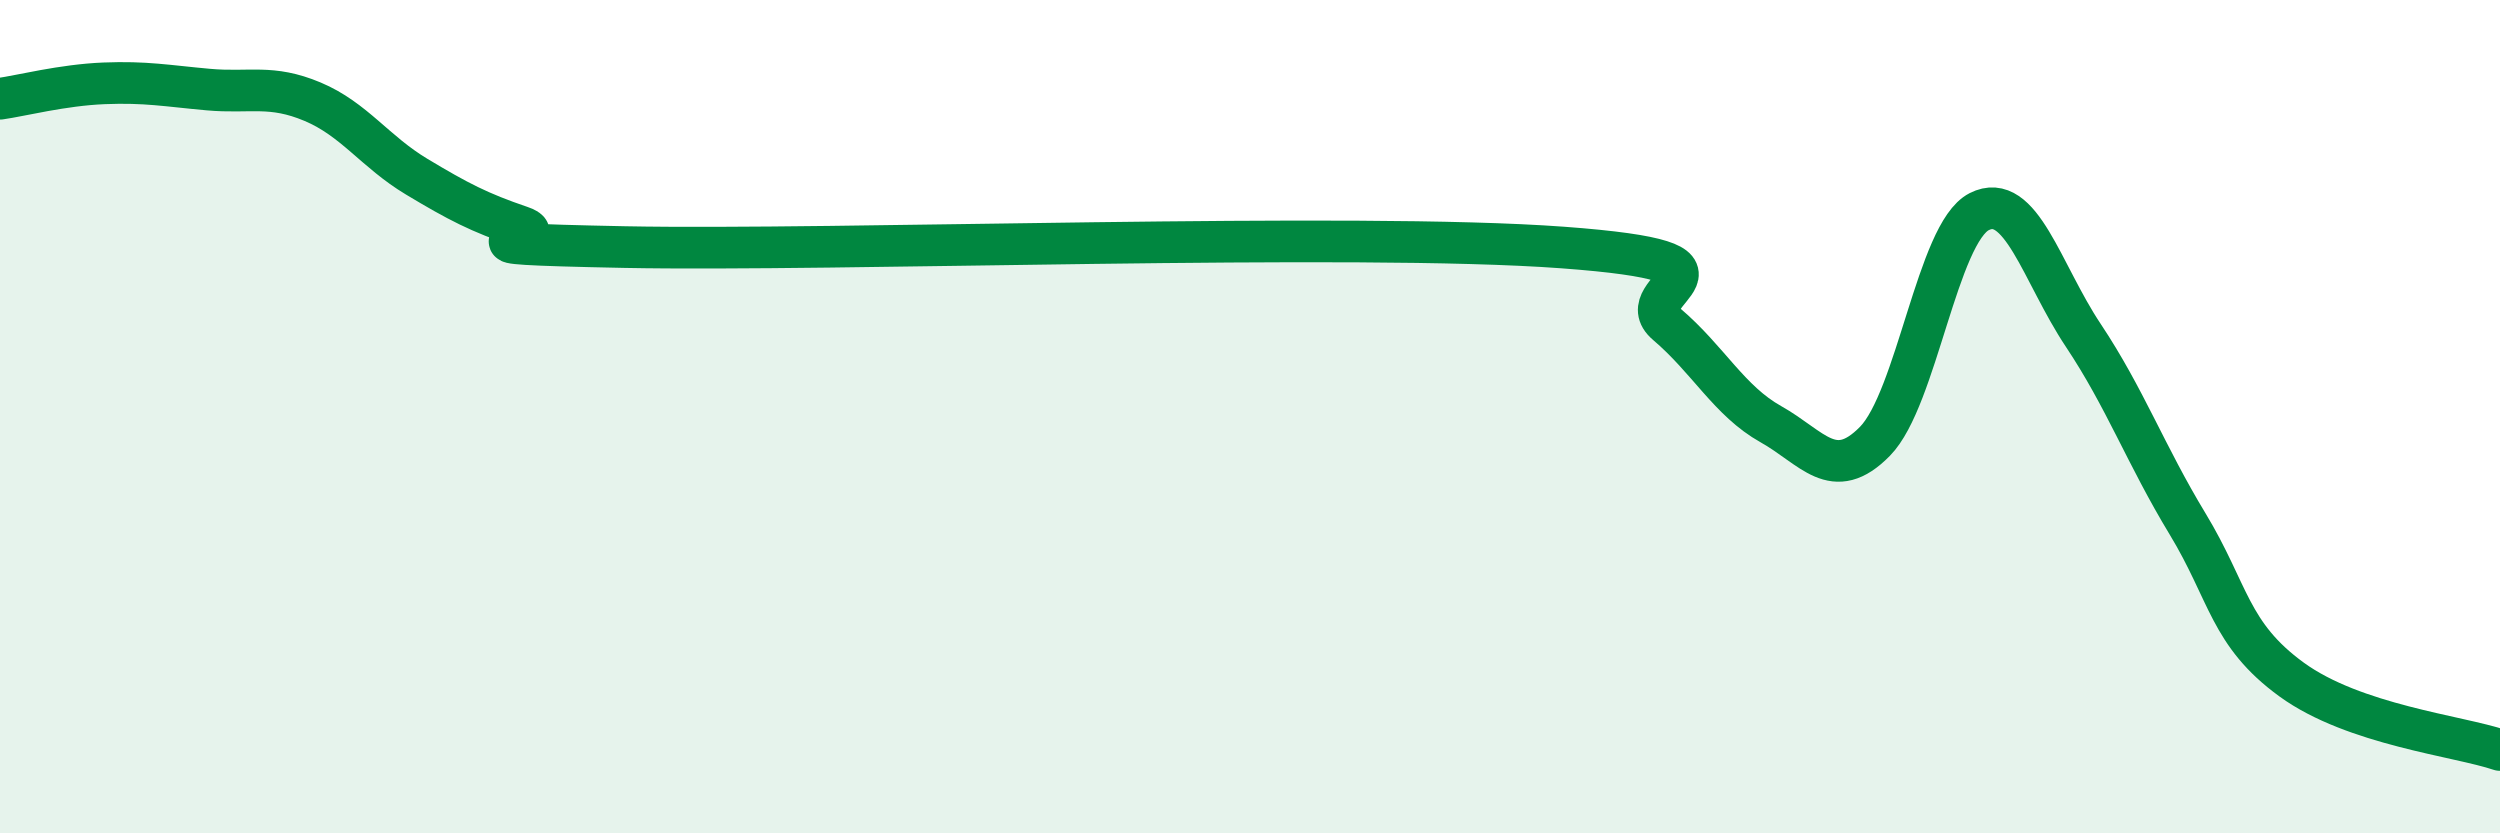
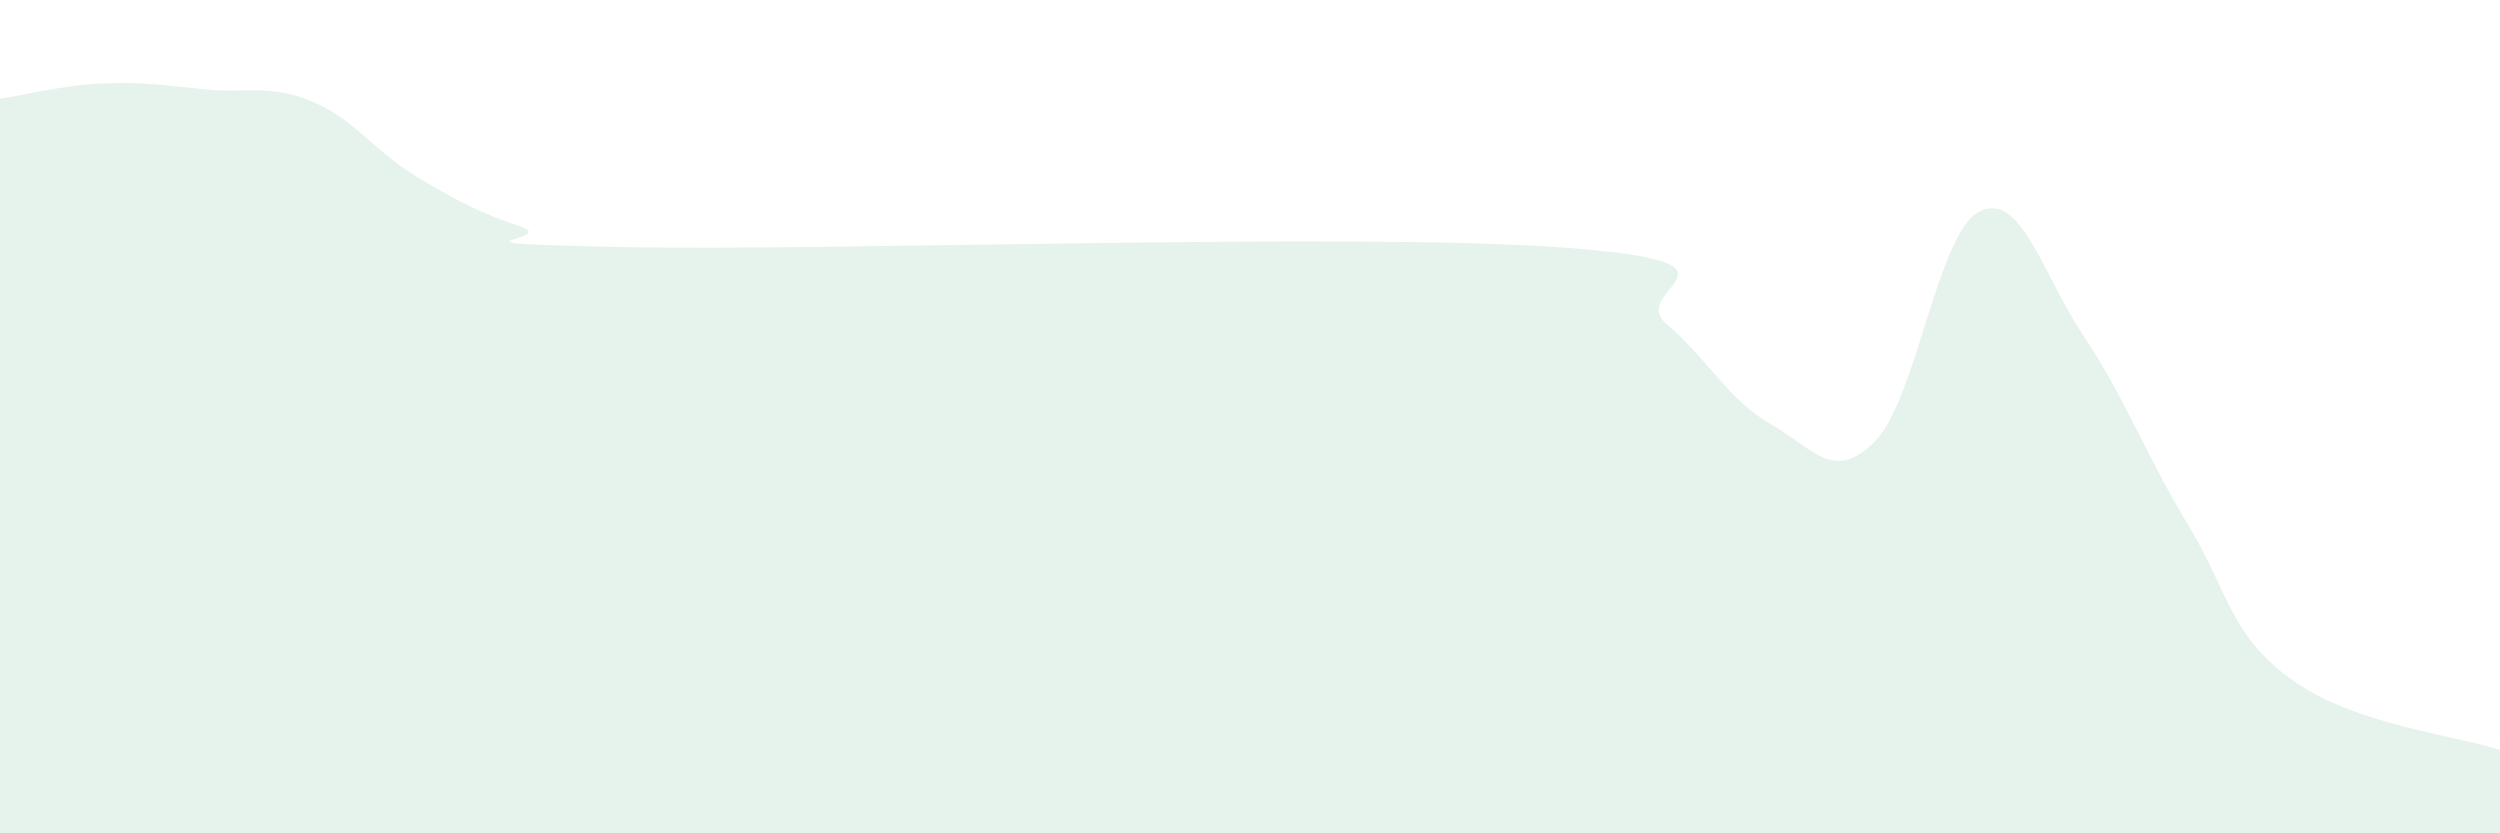
<svg xmlns="http://www.w3.org/2000/svg" width="60" height="20" viewBox="0 0 60 20">
  <path d="M 0,2.37 C 0.5,2.3 1.5,2.04 2.5,2 C 3.5,1.96 4,2.06 5,2.15 C 6,2.24 6.5,2.02 7.5,2.44 C 8.5,2.86 9,3.64 10,4.24 C 11,4.84 11.5,5.1 12.5,5.44 C 13.5,5.78 10,5.83 15,5.93 C 20,6.03 32.5,5.57 37.5,5.94 C 42.5,6.31 39,6.93 40,7.78 C 41,8.63 41.5,9.62 42.5,10.18 C 43.5,10.74 44,11.61 45,10.59 C 46,9.57 46.5,5.59 47.5,5.08 C 48.5,4.57 49,6.55 50,8.05 C 51,9.55 51.5,10.92 52.5,12.57 C 53.5,14.22 53.5,15.22 55,16.31 C 56.5,17.4 59,17.66 60,18L60 20L0 20Z" fill="#008740" opacity="0.1" stroke-linecap="round" stroke-linejoin="round" />
-   <path d="M 0,2.37 C 0.5,2.3 1.5,2.04 2.5,2 C 3.5,1.96 4,2.06 5,2.15 C 6,2.24 6.5,2.02 7.5,2.44 C 8.5,2.86 9,3.64 10,4.24 C 11,4.84 11.5,5.1 12.5,5.44 C 13.5,5.78 10,5.83 15,5.93 C 20,6.03 32.5,5.57 37.5,5.94 C 42.5,6.31 39,6.93 40,7.78 C 41,8.63 41.5,9.62 42.5,10.18 C 43.5,10.74 44,11.61 45,10.59 C 46,9.57 46.5,5.59 47.5,5.08 C 48.5,4.57 49,6.55 50,8.05 C 51,9.55 51.5,10.92 52.5,12.57 C 53.5,14.22 53.5,15.22 55,16.31 C 56.5,17.4 59,17.66 60,18" stroke="#008740" stroke-width="1" fill="none" stroke-linecap="round" stroke-linejoin="round" />
</svg>